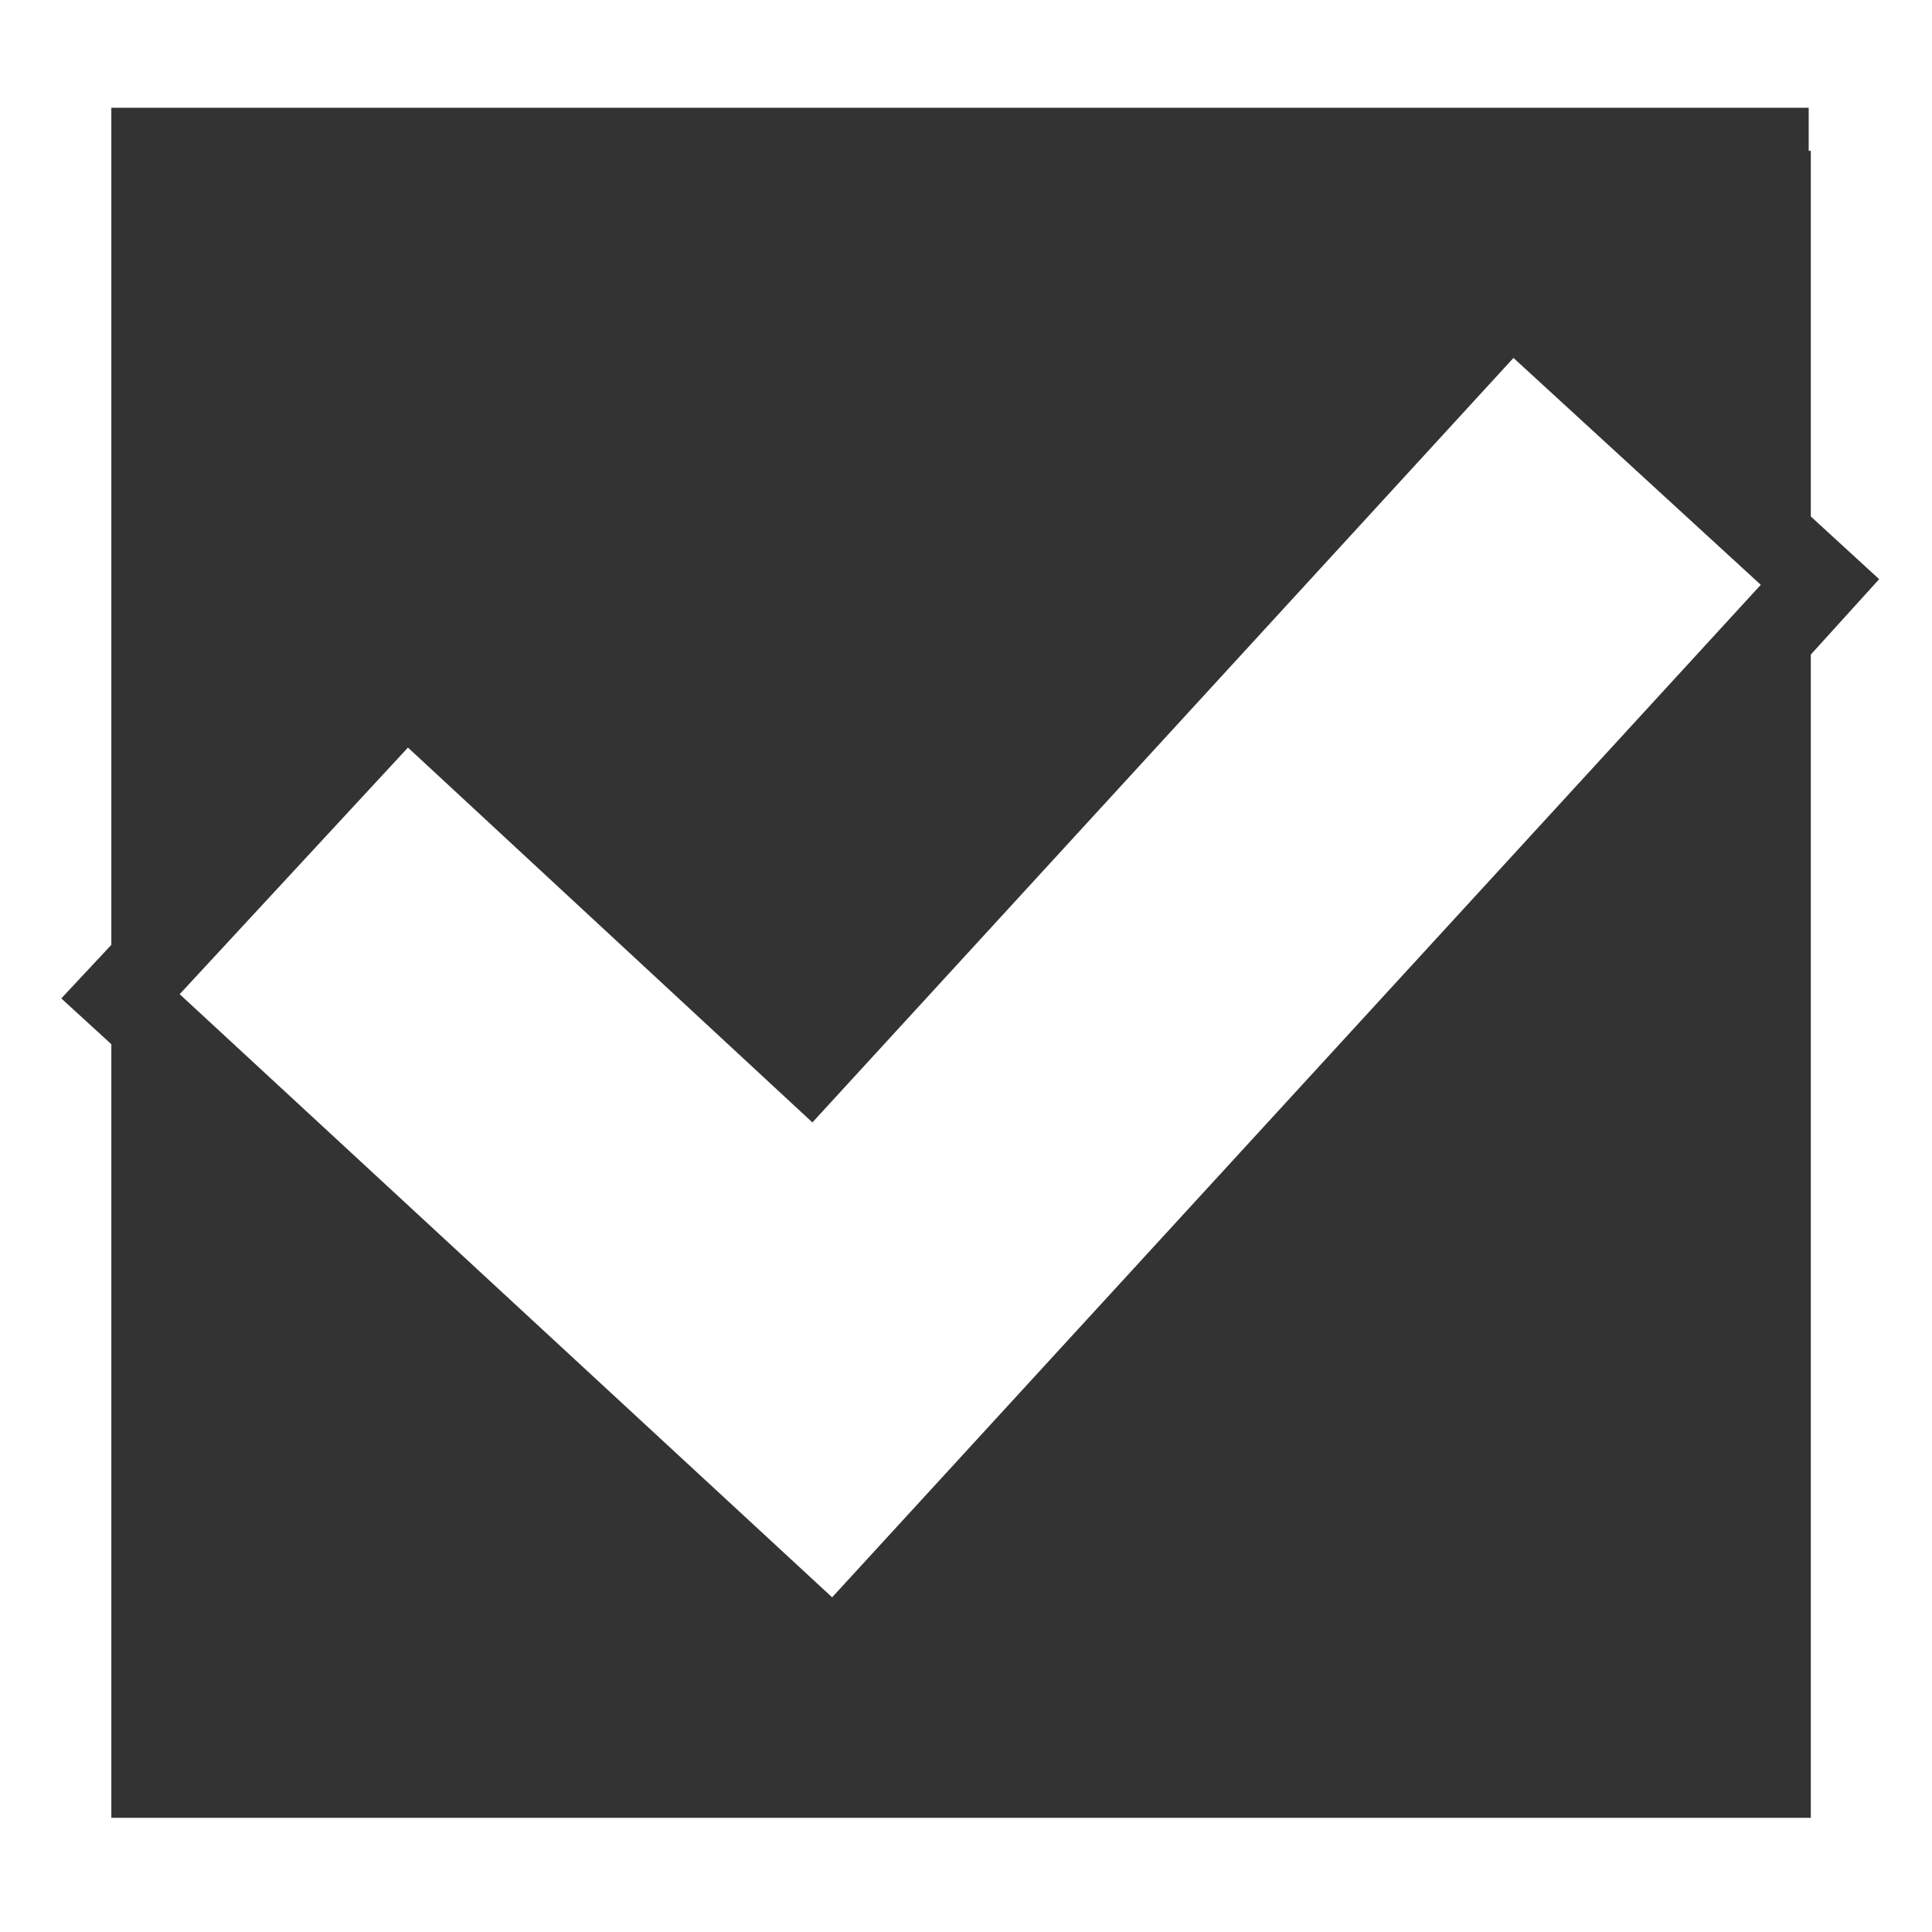
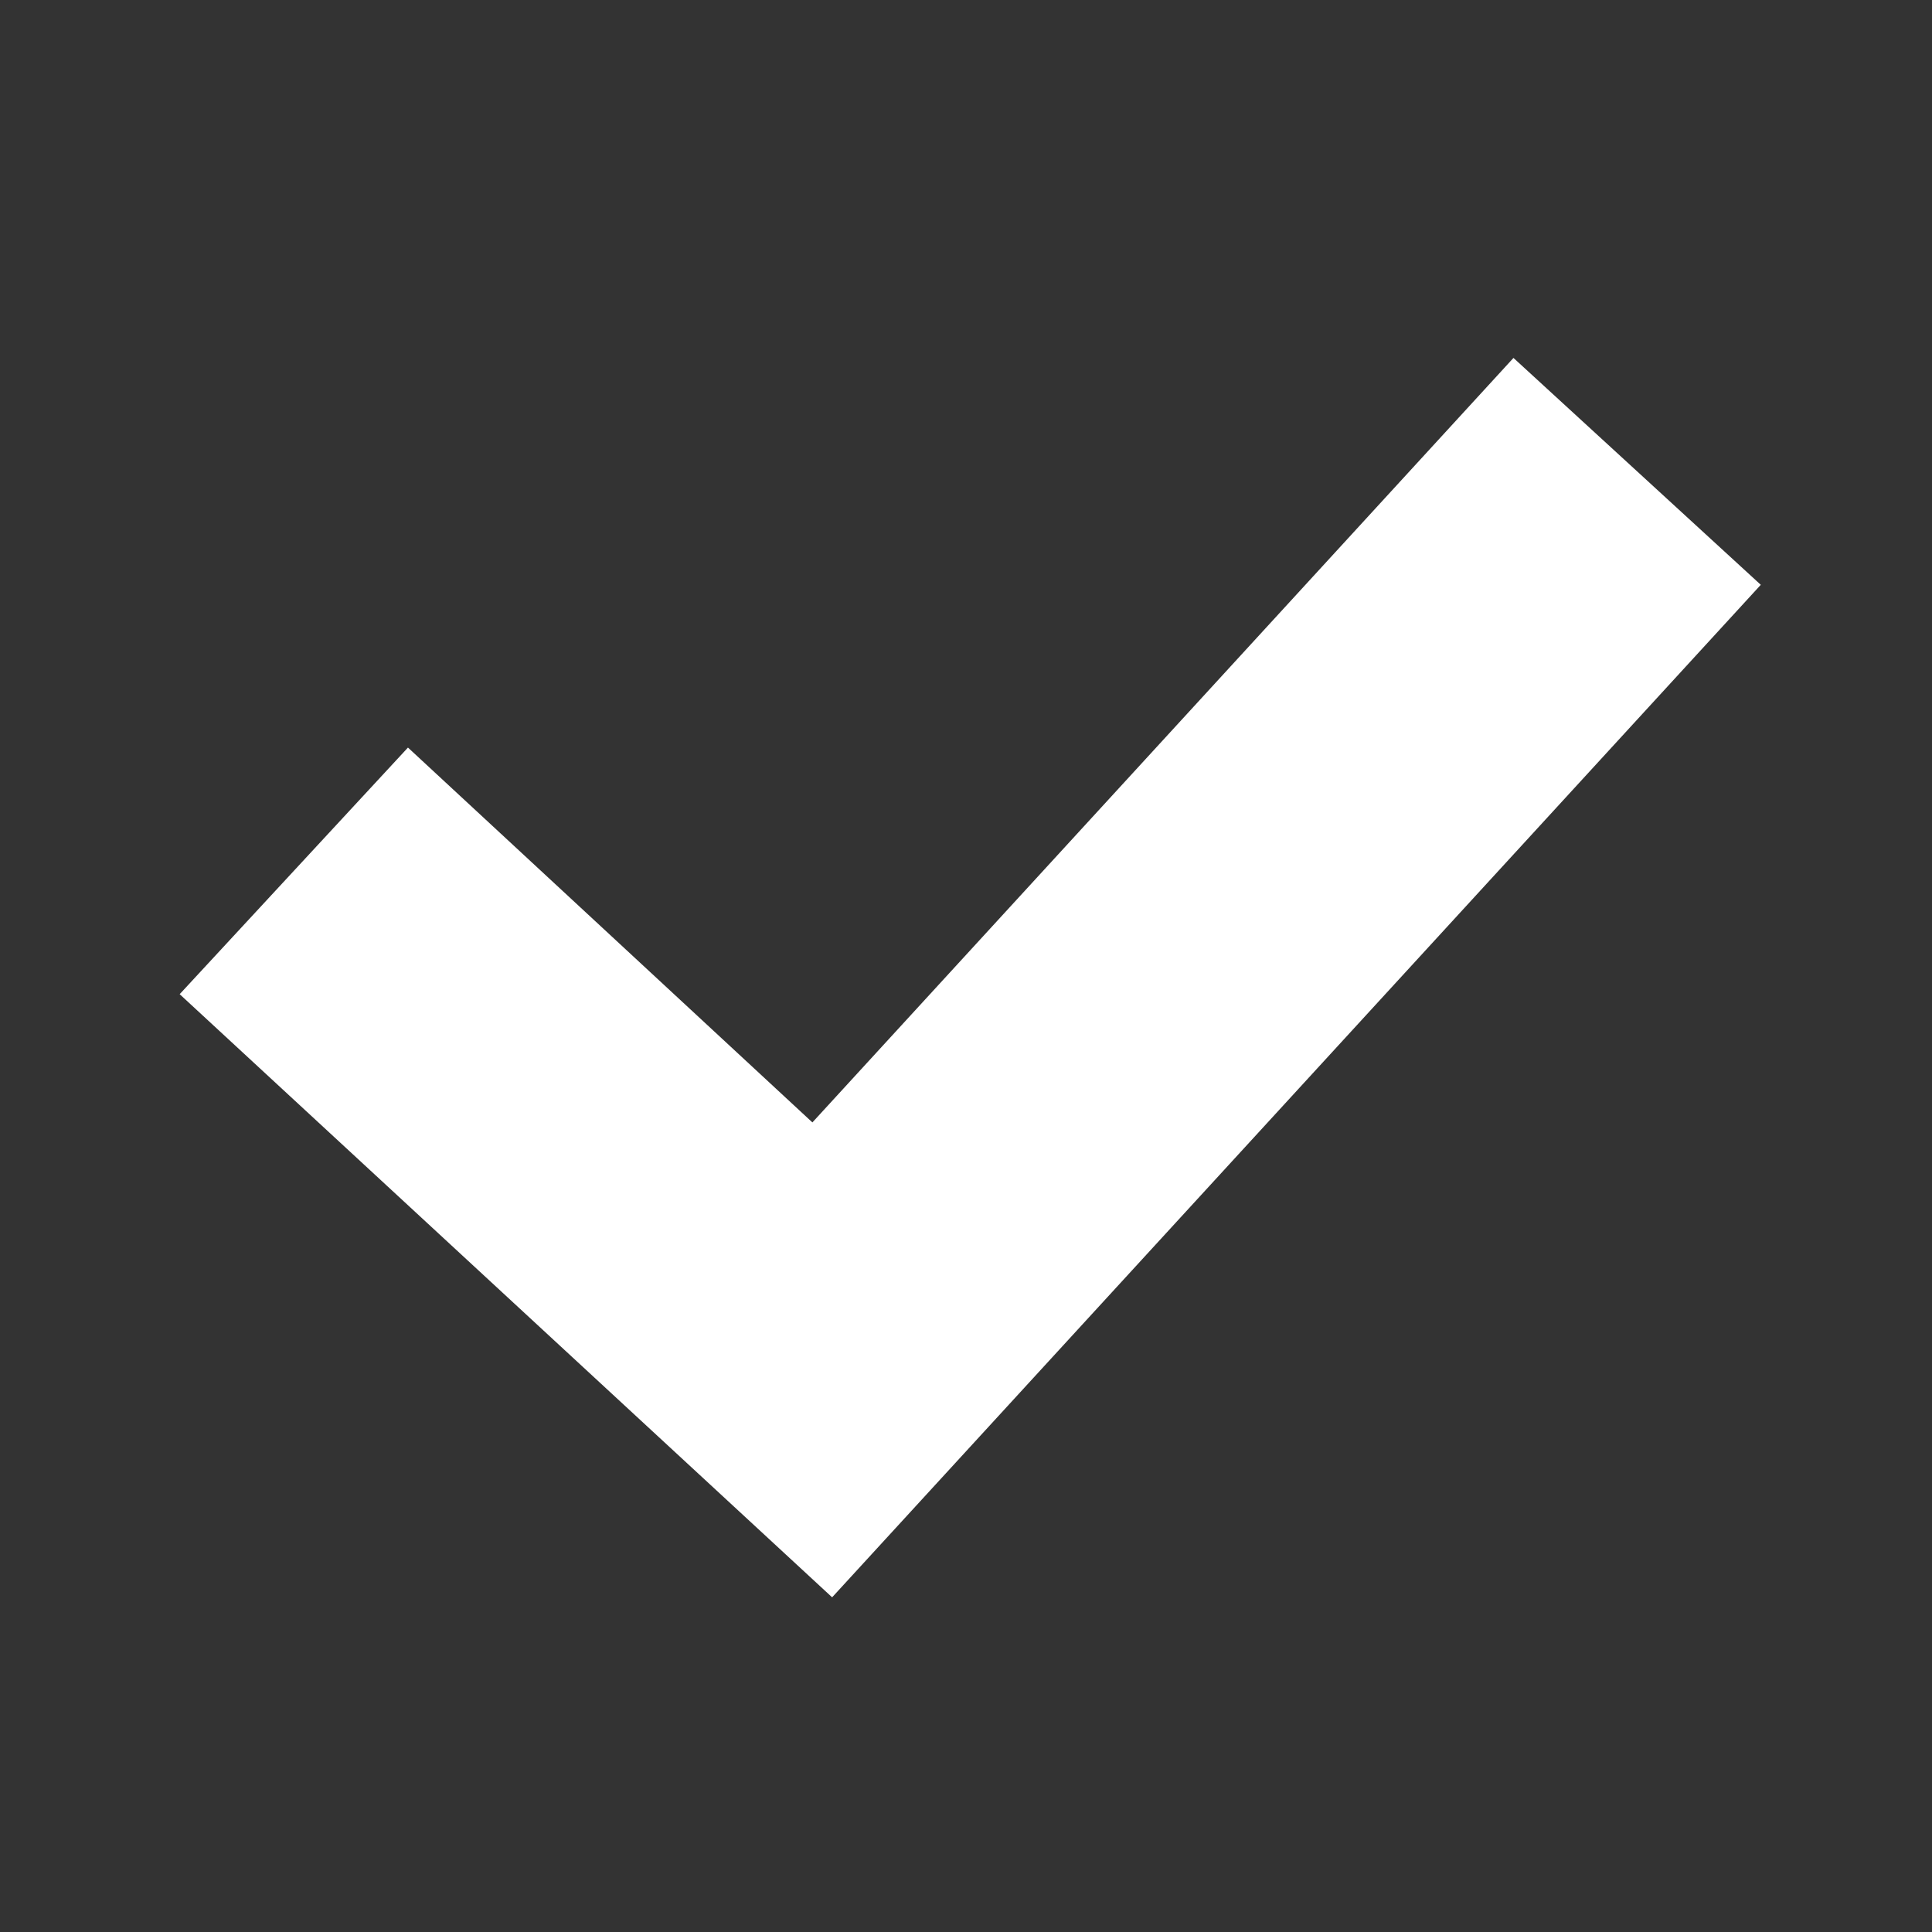
<svg xmlns="http://www.w3.org/2000/svg" version="1.1" id="Layer_1" x="0px" y="0px" viewBox="0 0 27.42 27.42" style="enable-background:new 0 0 27.42 27.42;" xml:space="preserve">
  <rect x="0" y="0" width="27.42" height="27.42" fill="#333333" stroke="none" />
  <style type="text/css">
	.st0{fill:#FFFFFF;}
</style>
  <g>
    <polygon class="st0" points="5.79,10.61 2.55,14.11 11.81,22.67 24.99,8.3 21.48,5.08 11.53,15.93  " />
-     <path class="st0" d="M0,27.42h27.42V0H0V27.42z M25.7,9.29V25.8H1.58V14.82l-0.71-0.65l0.71-0.76v-10V2.14V1.53h24.09v0.61h0.03   v5.19l0.97,0.89L25.7,9.29z" />
  </g>
</svg>